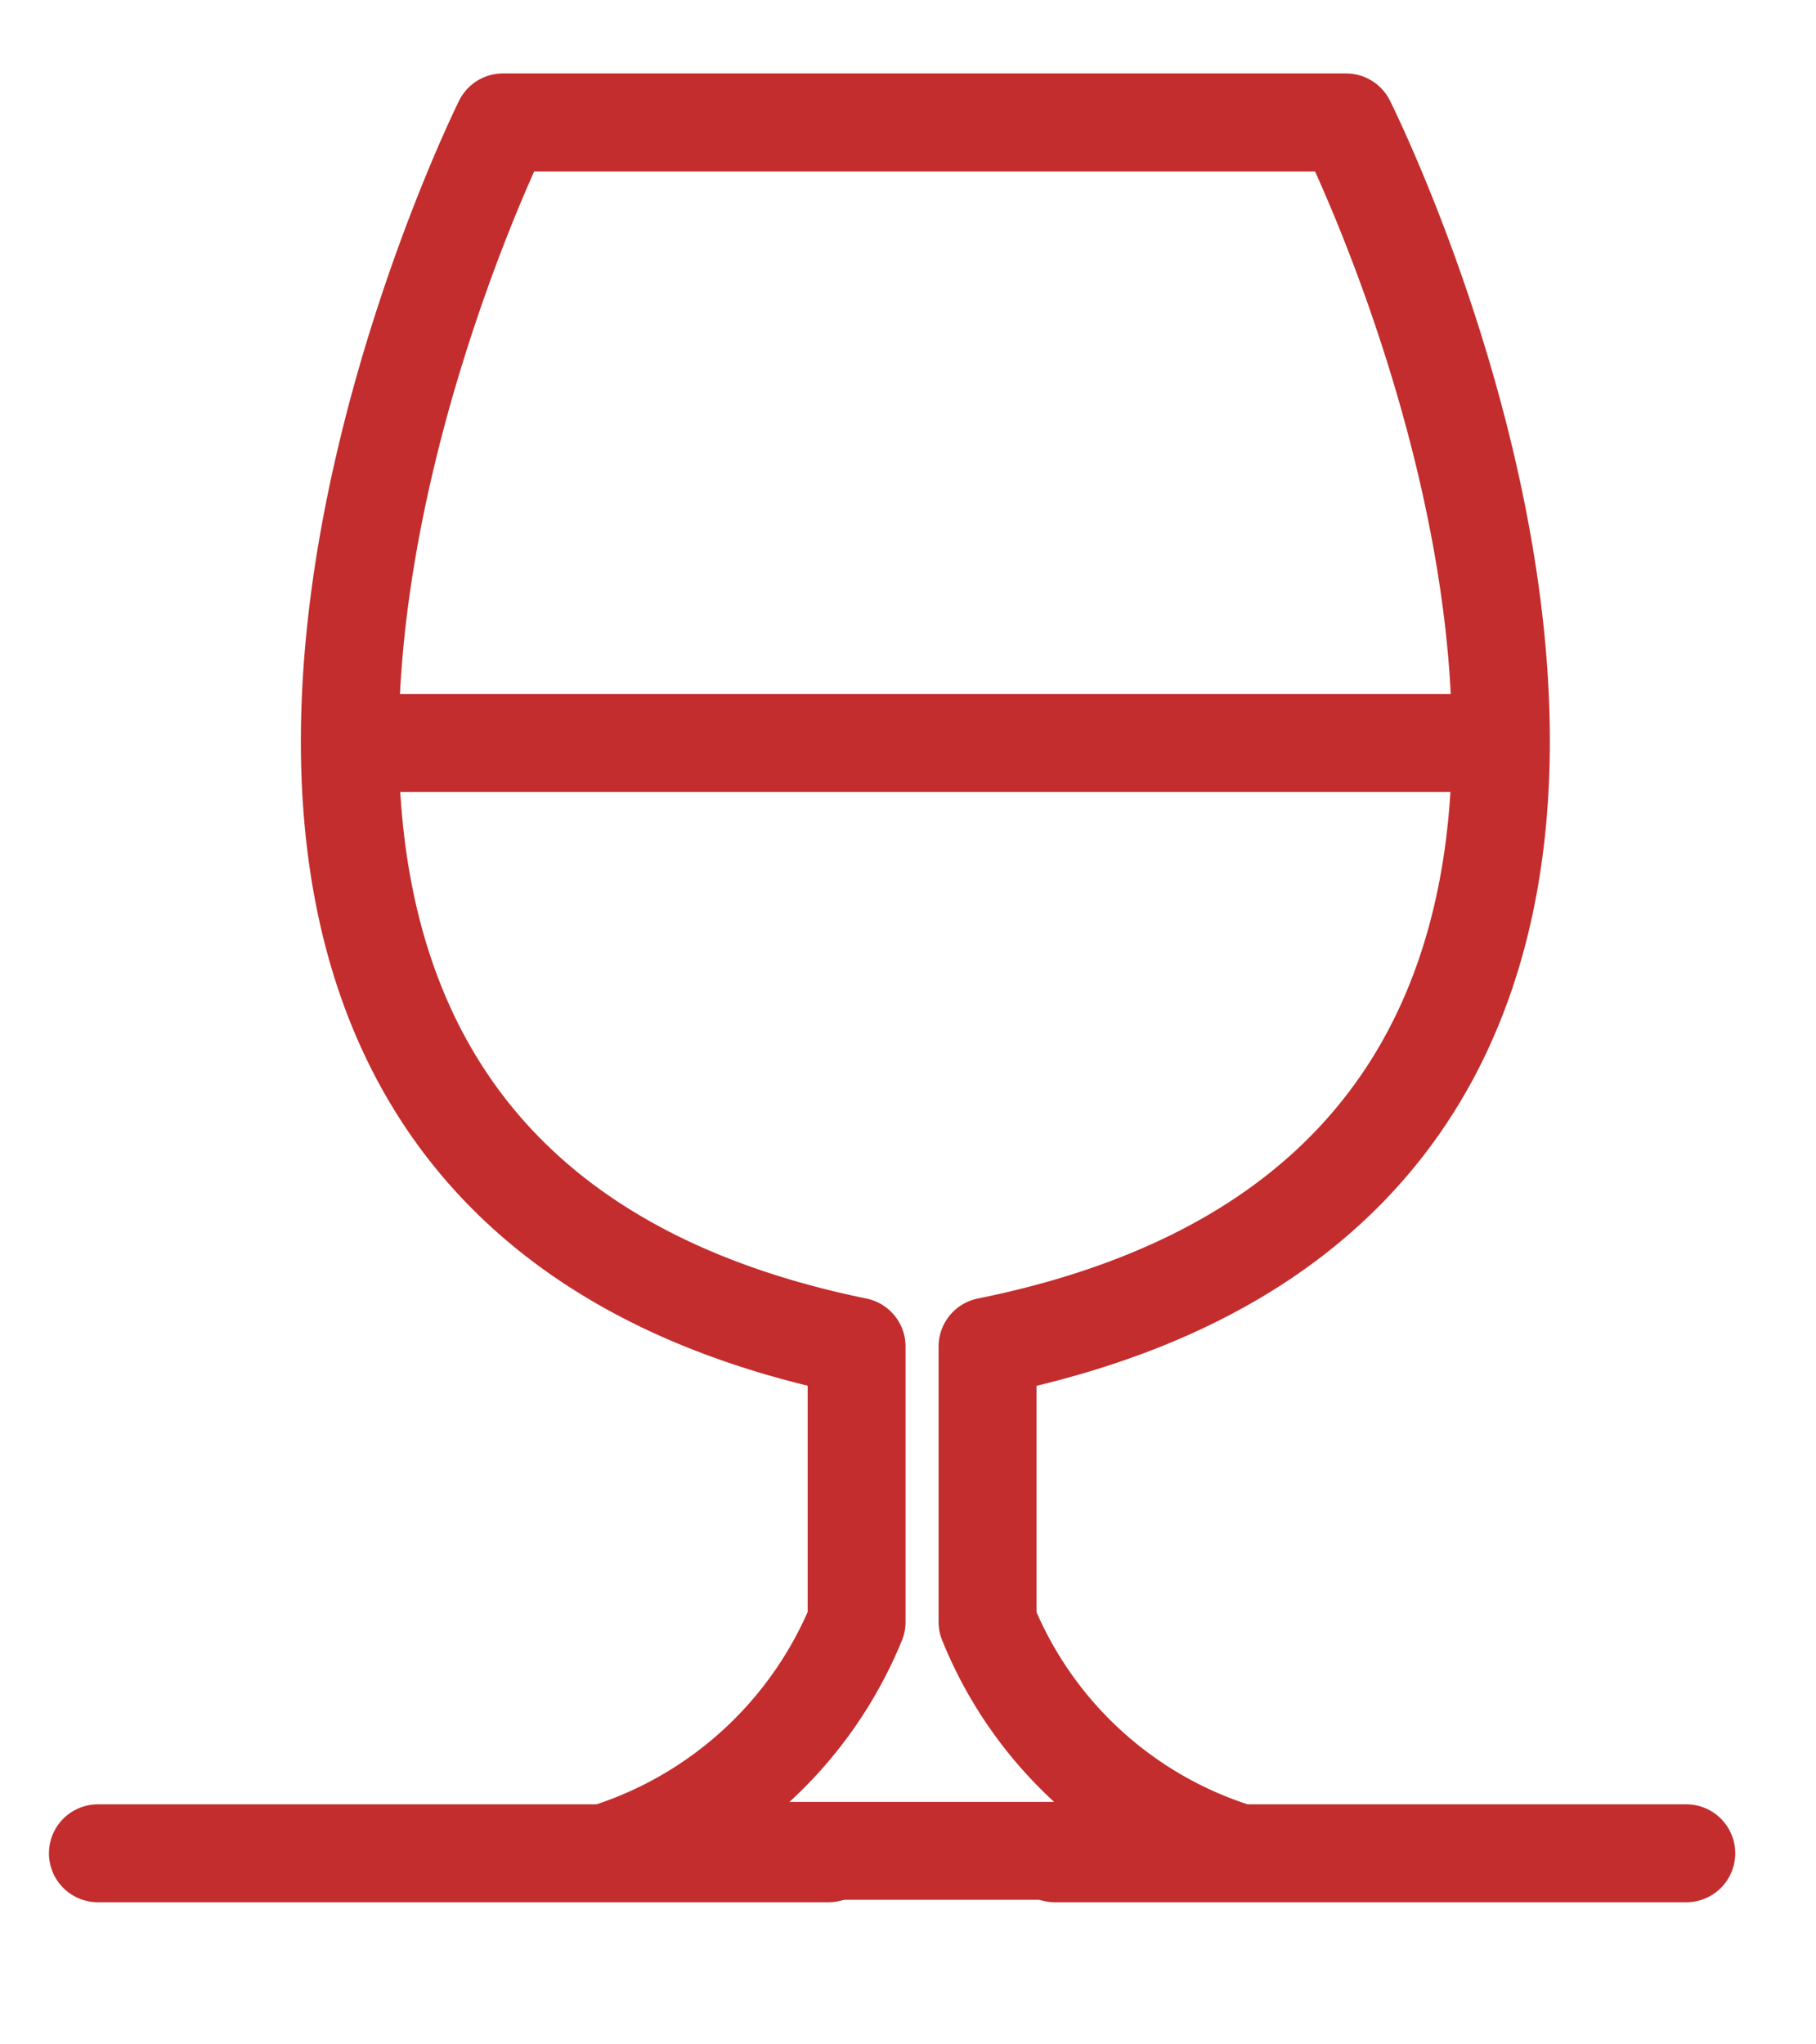
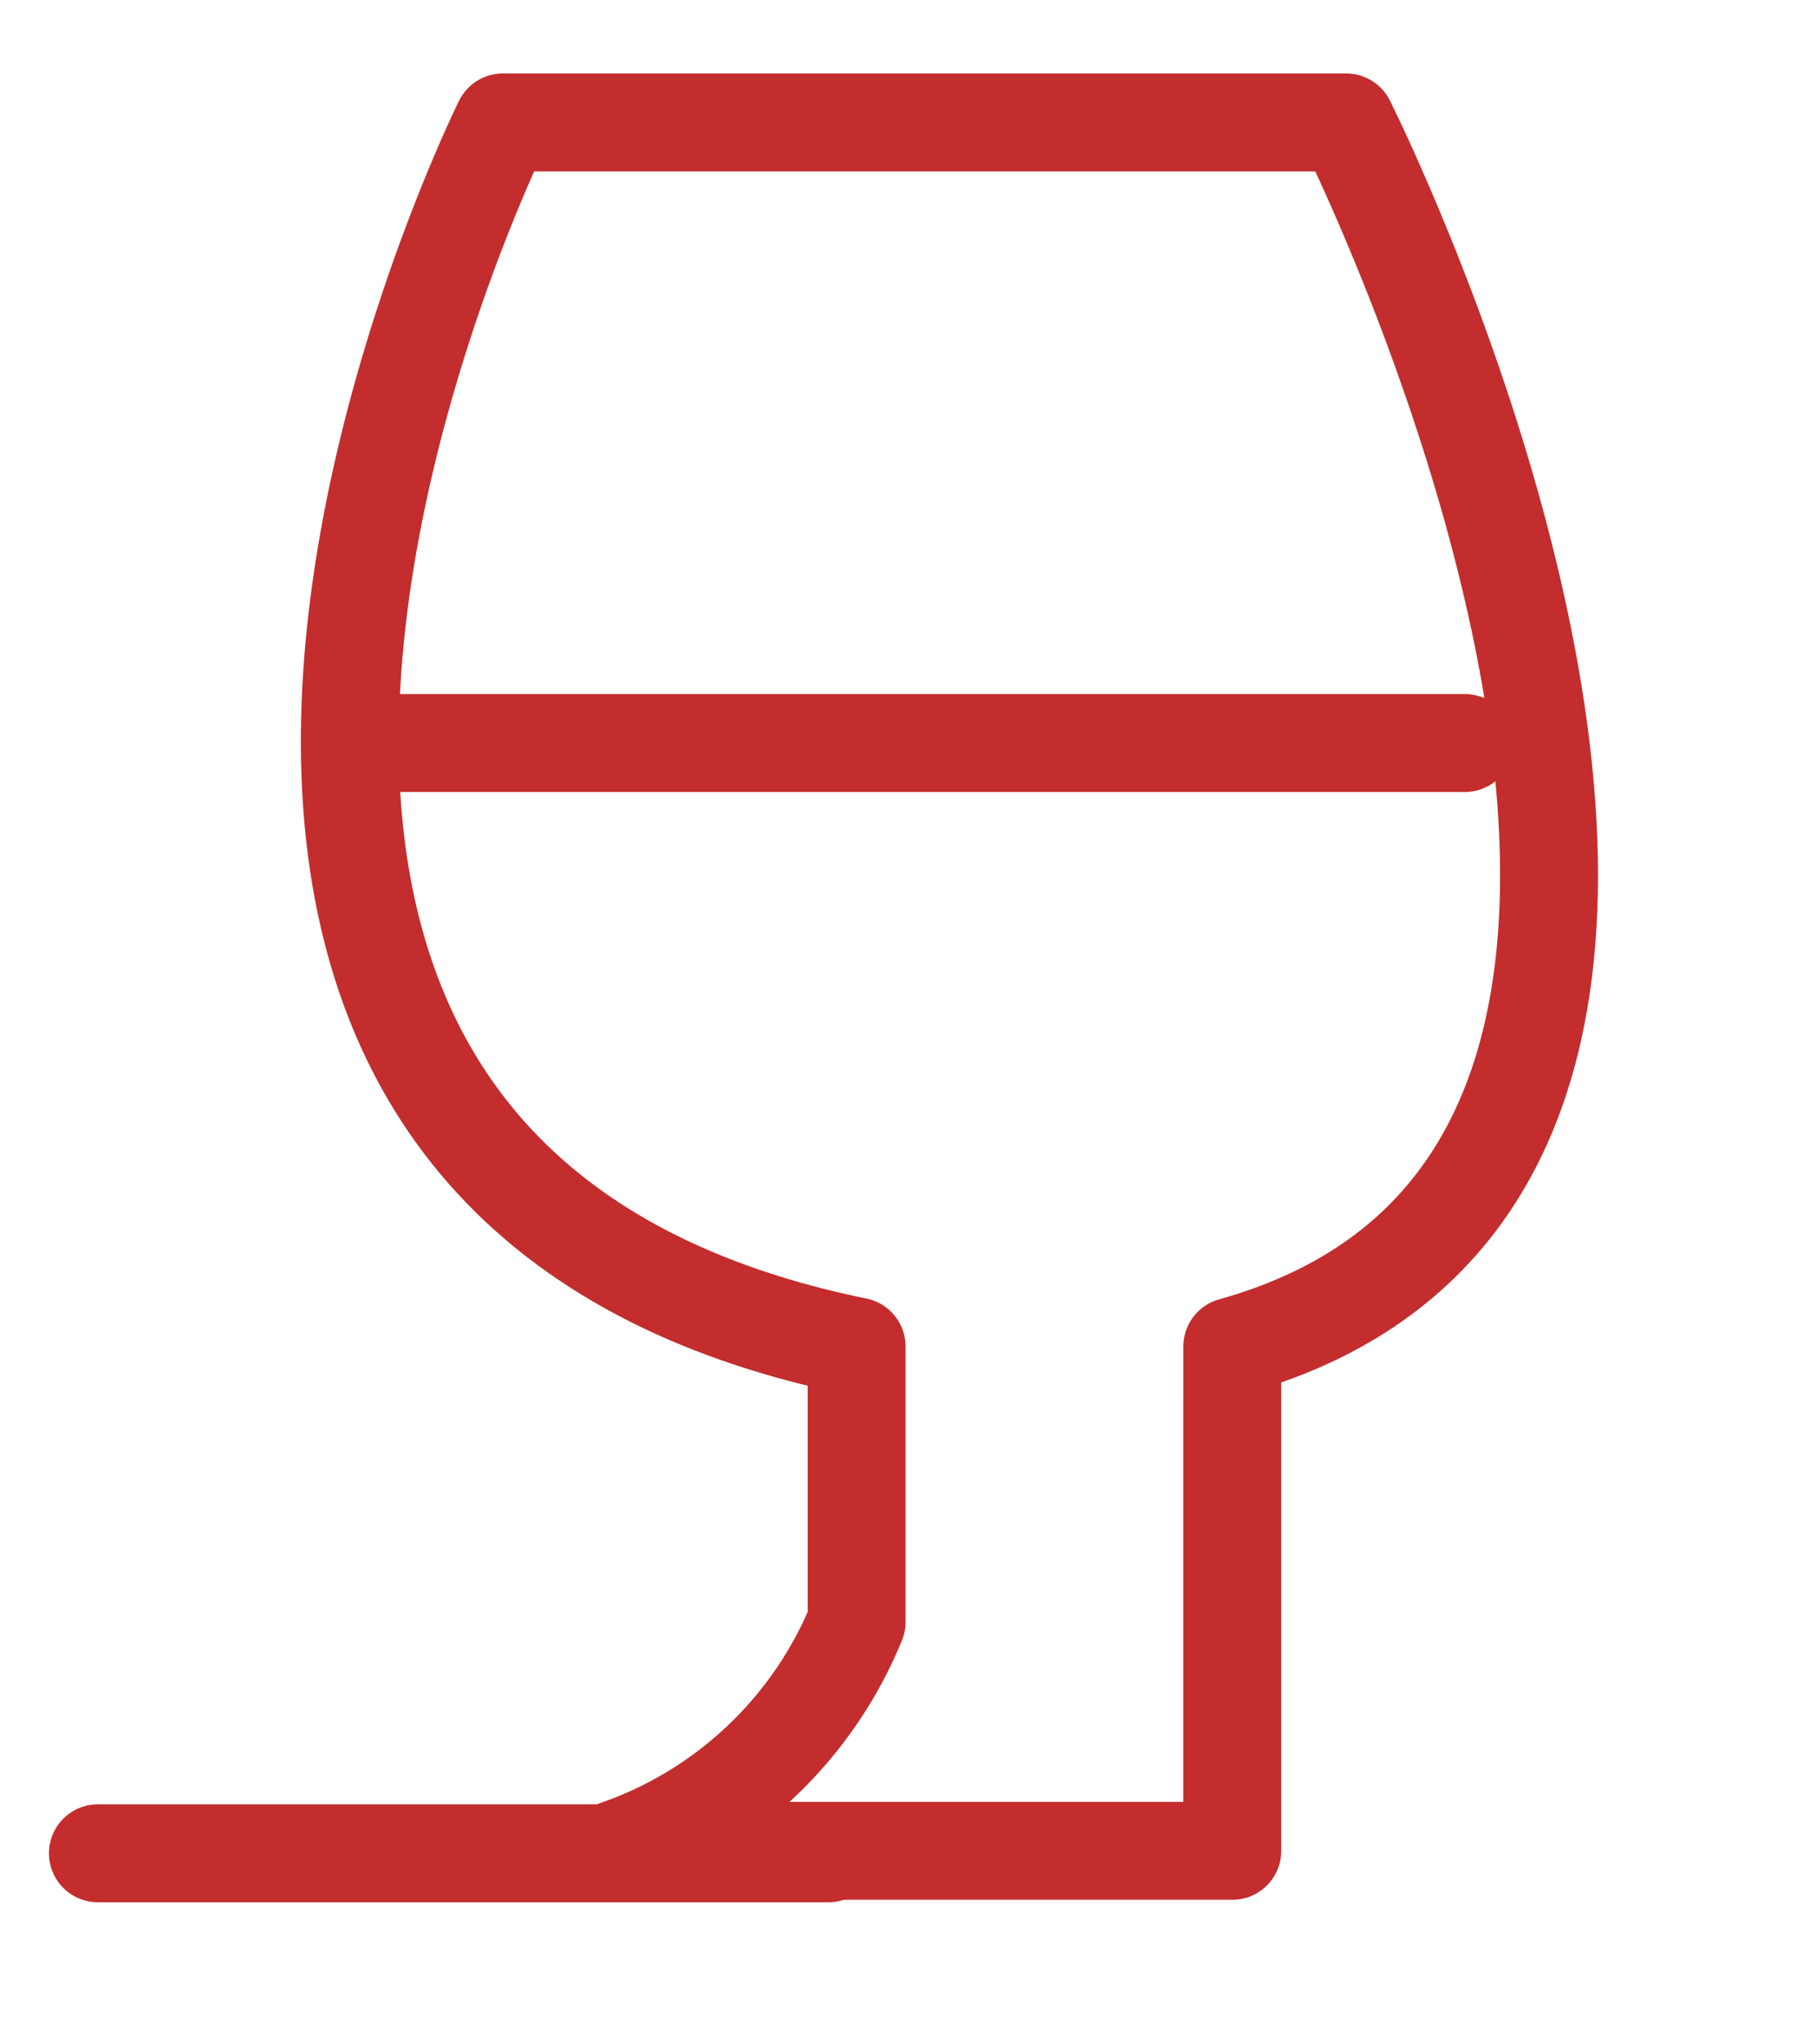
<svg xmlns="http://www.w3.org/2000/svg" id="Layer_1" data-name="Layer 1" viewBox="0 0 14.84 16.7">
  <defs>
    <style>.cls-1{fill:none;stroke:#c32d2d;stroke-linecap:round;stroke-linejoin:round;stroke-width:0.8px;}</style>
  </defs>
-   <path class="cls-1" d="M11,1H4.11S-.13,9.54,7,11v2.25a3.28,3.28,0,0,1-2,1.87h5.07a3.25,3.25,0,0,1-2-1.87V11C15.29,9.54,11,1,11,1Z" />
+   <path class="cls-1" d="M11,1H4.11S-.13,9.54,7,11v2.25a3.28,3.28,0,0,1-2,1.87h5.07V11C15.29,9.54,11,1,11,1Z" />
  <line class="cls-1" x1="3.18" y1="6.07" x2="11.97" y2="6.07" />
  <line class="cls-1" x1="0.8" y1="15.14" x2="6.77" y2="15.14" />
-   <line class="cls-1" x1="8.62" y1="15.14" x2="13.78" y2="15.14" />
</svg>